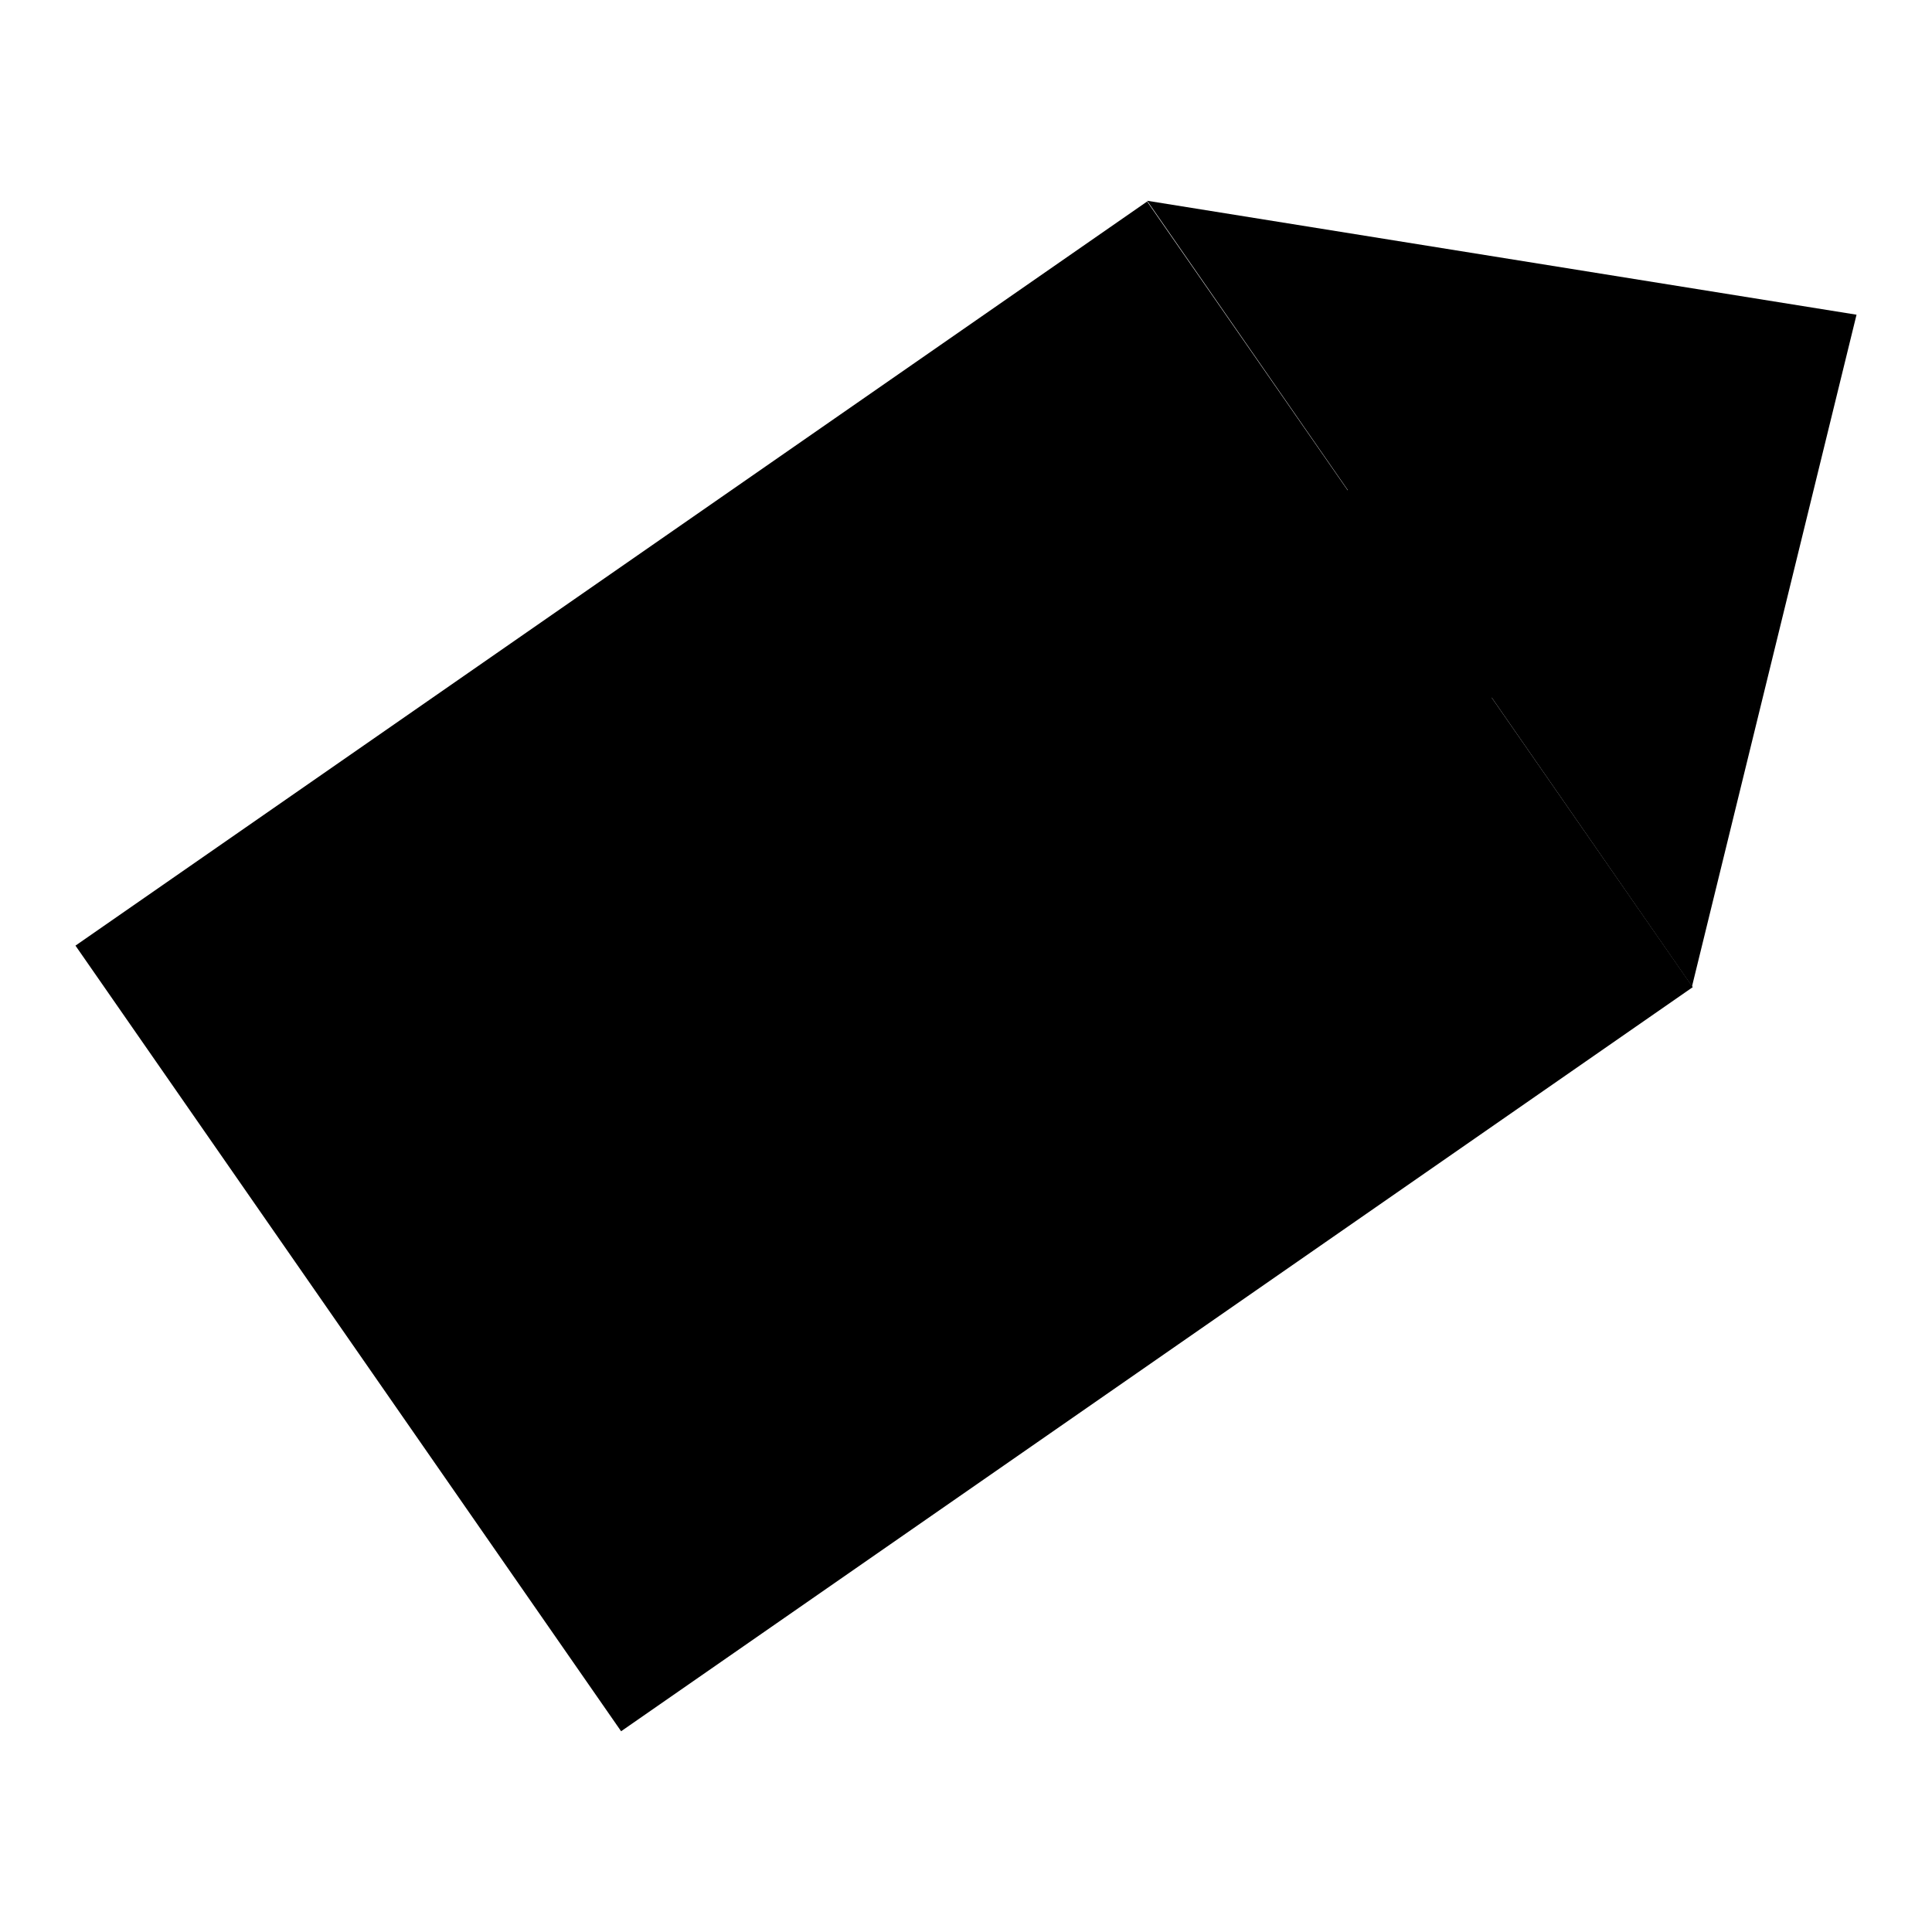
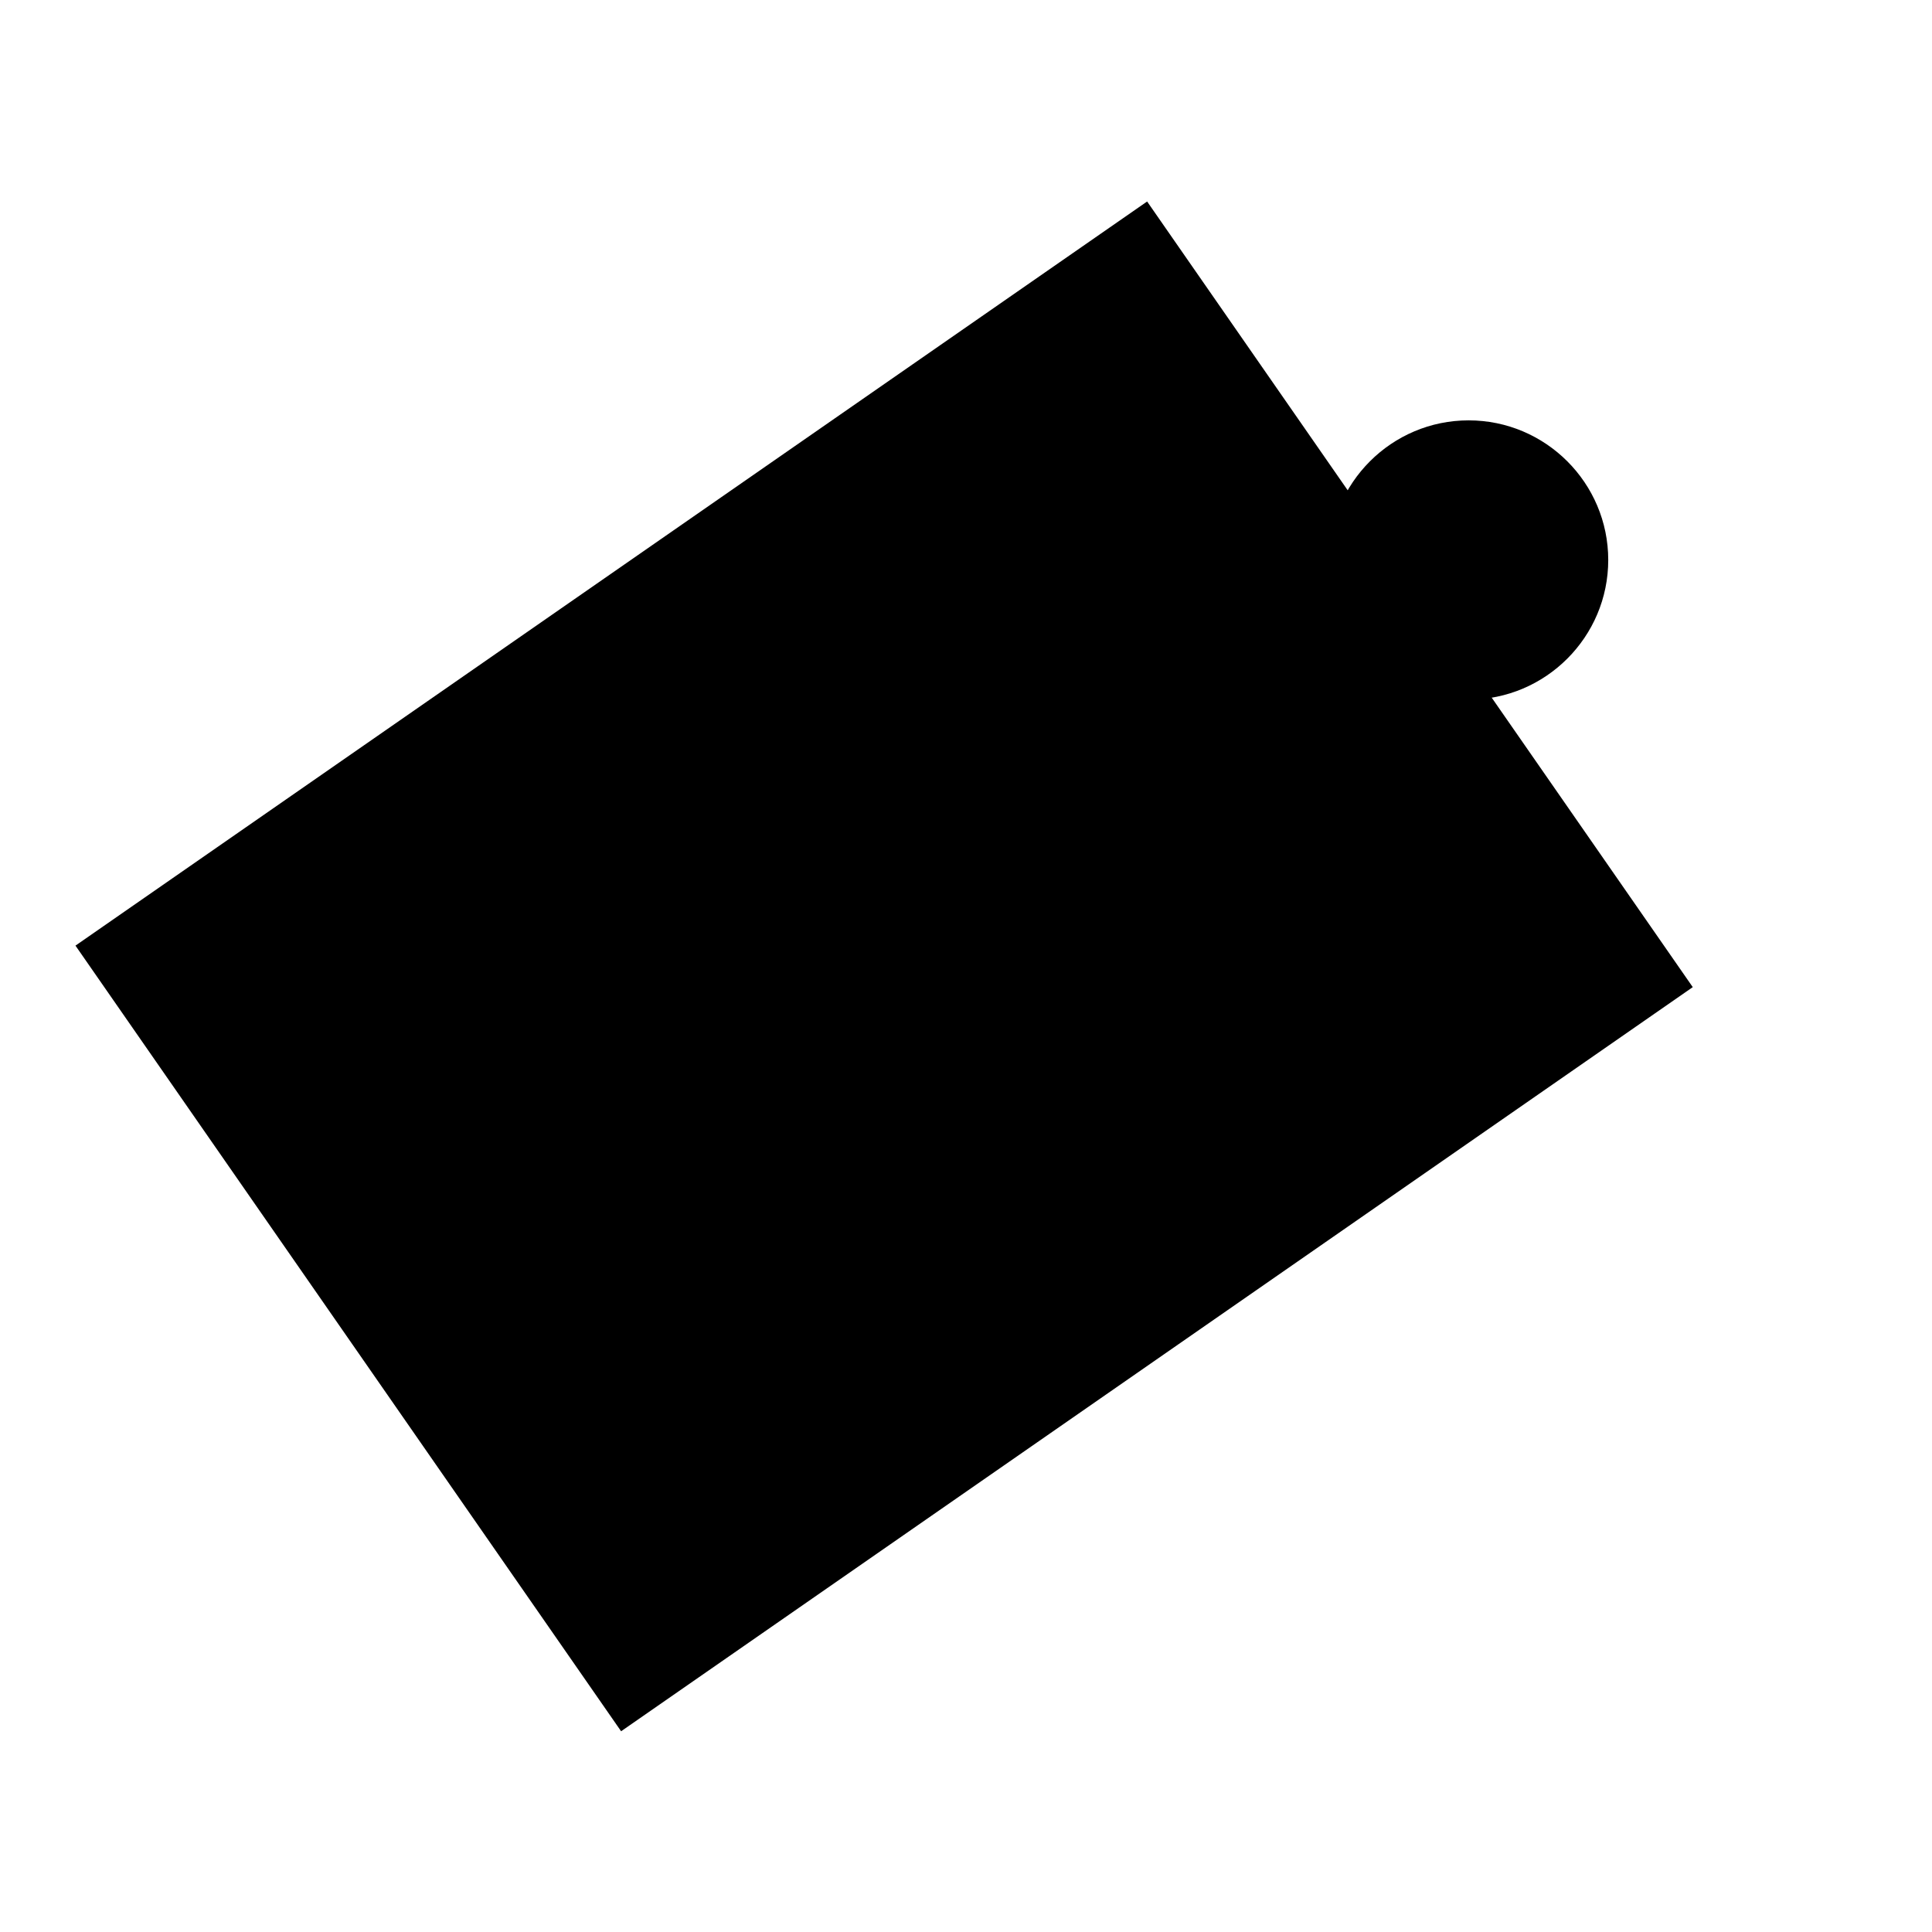
<svg xmlns="http://www.w3.org/2000/svg" version="1.1" x="0px" y="0px" viewBox="0 0 256 256" enable-background="new 0 0 256 256" xml:space="preserve">
  <g>
    <g>
      <path fill="#000000" d="M152,26.7l72.3,104.1l-142,98.6L10,125.3L152,26.7L152,26.7z" />
-       <path fill="#000000" d="M246,41.7l-94-15.1l72.2,104.1L246,41.7z" />
-       <path fill="#000000" d="M176.1,74.2c0,10.2,8.3,18.5,18.5,18.5s18.5-8.3,18.5-18.5c0-10.2-8.3-18.5-18.5-18.5C184.4,55.7,176.1,64,176.1,74.2L176.1,74.2z" />
+       <path fill="#000000" d="M176.1,74.2c0,10.2,8.3,18.5,18.5,18.5s18.5-8.3,18.5-18.5c0-10.2-8.3-18.5-18.5-18.5C184.4,55.7,176.1,64,176.1,74.2L176.1,74.2" />
    </g>
  </g>
</svg>